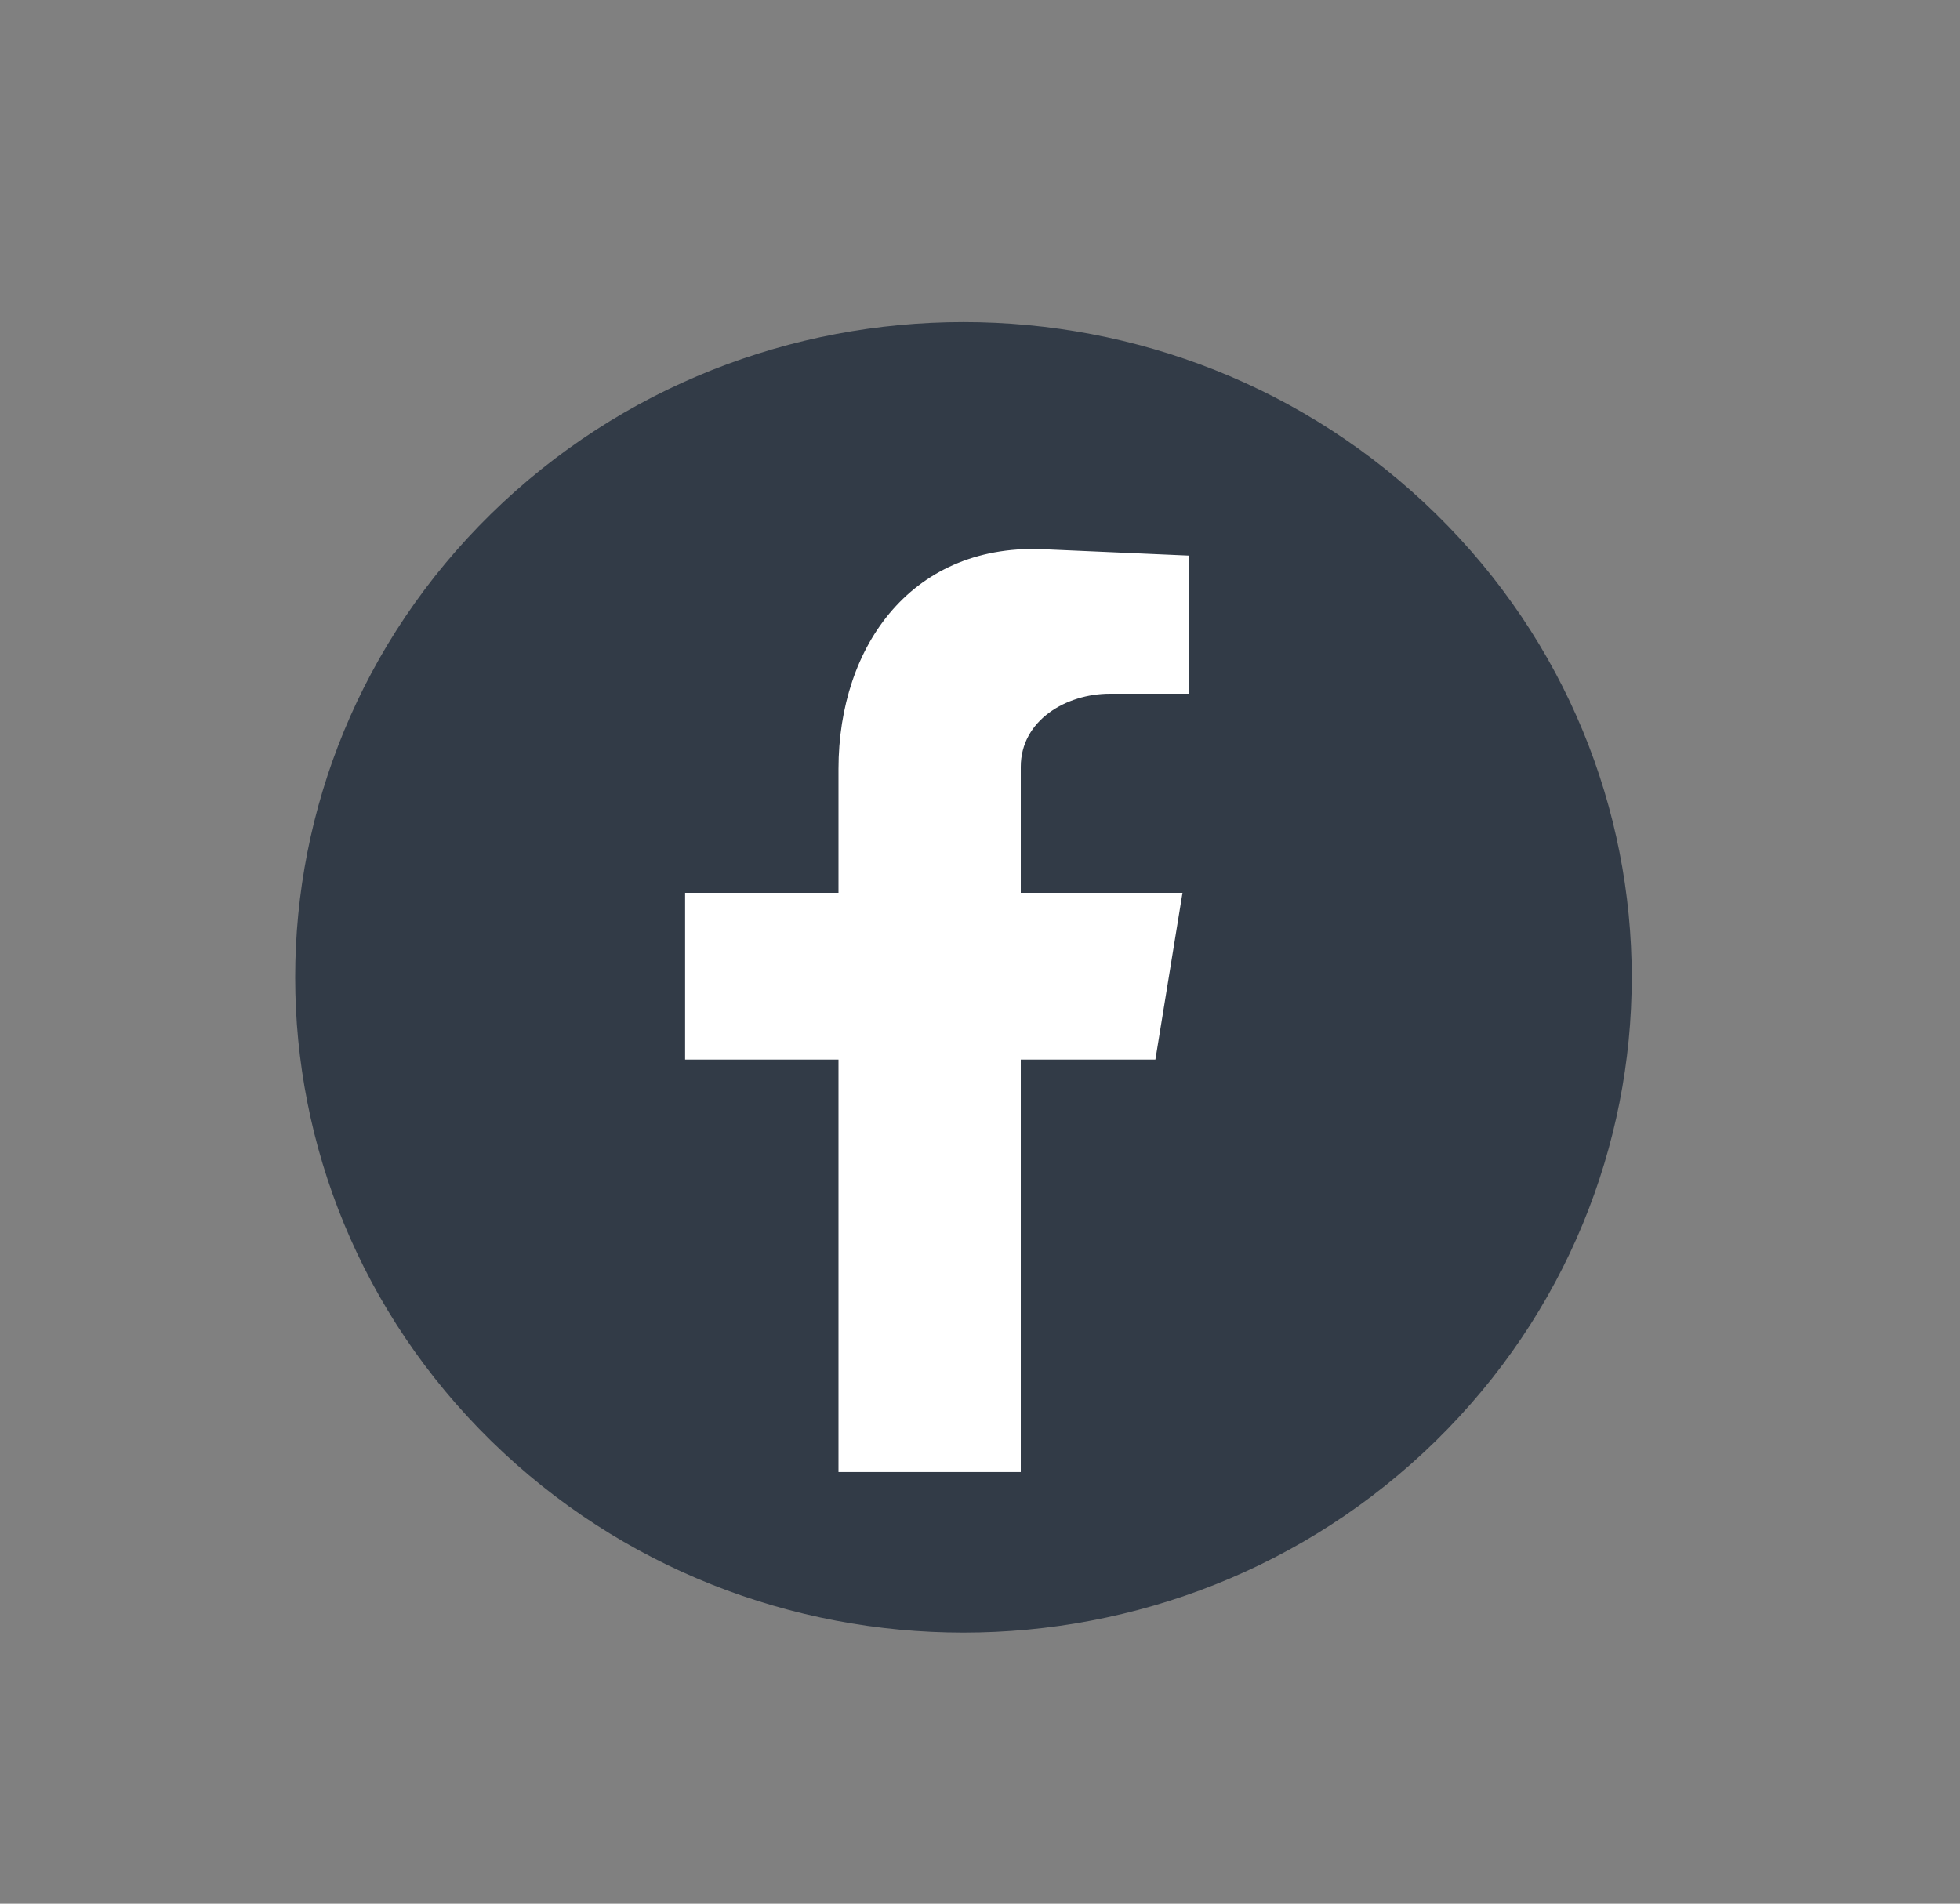
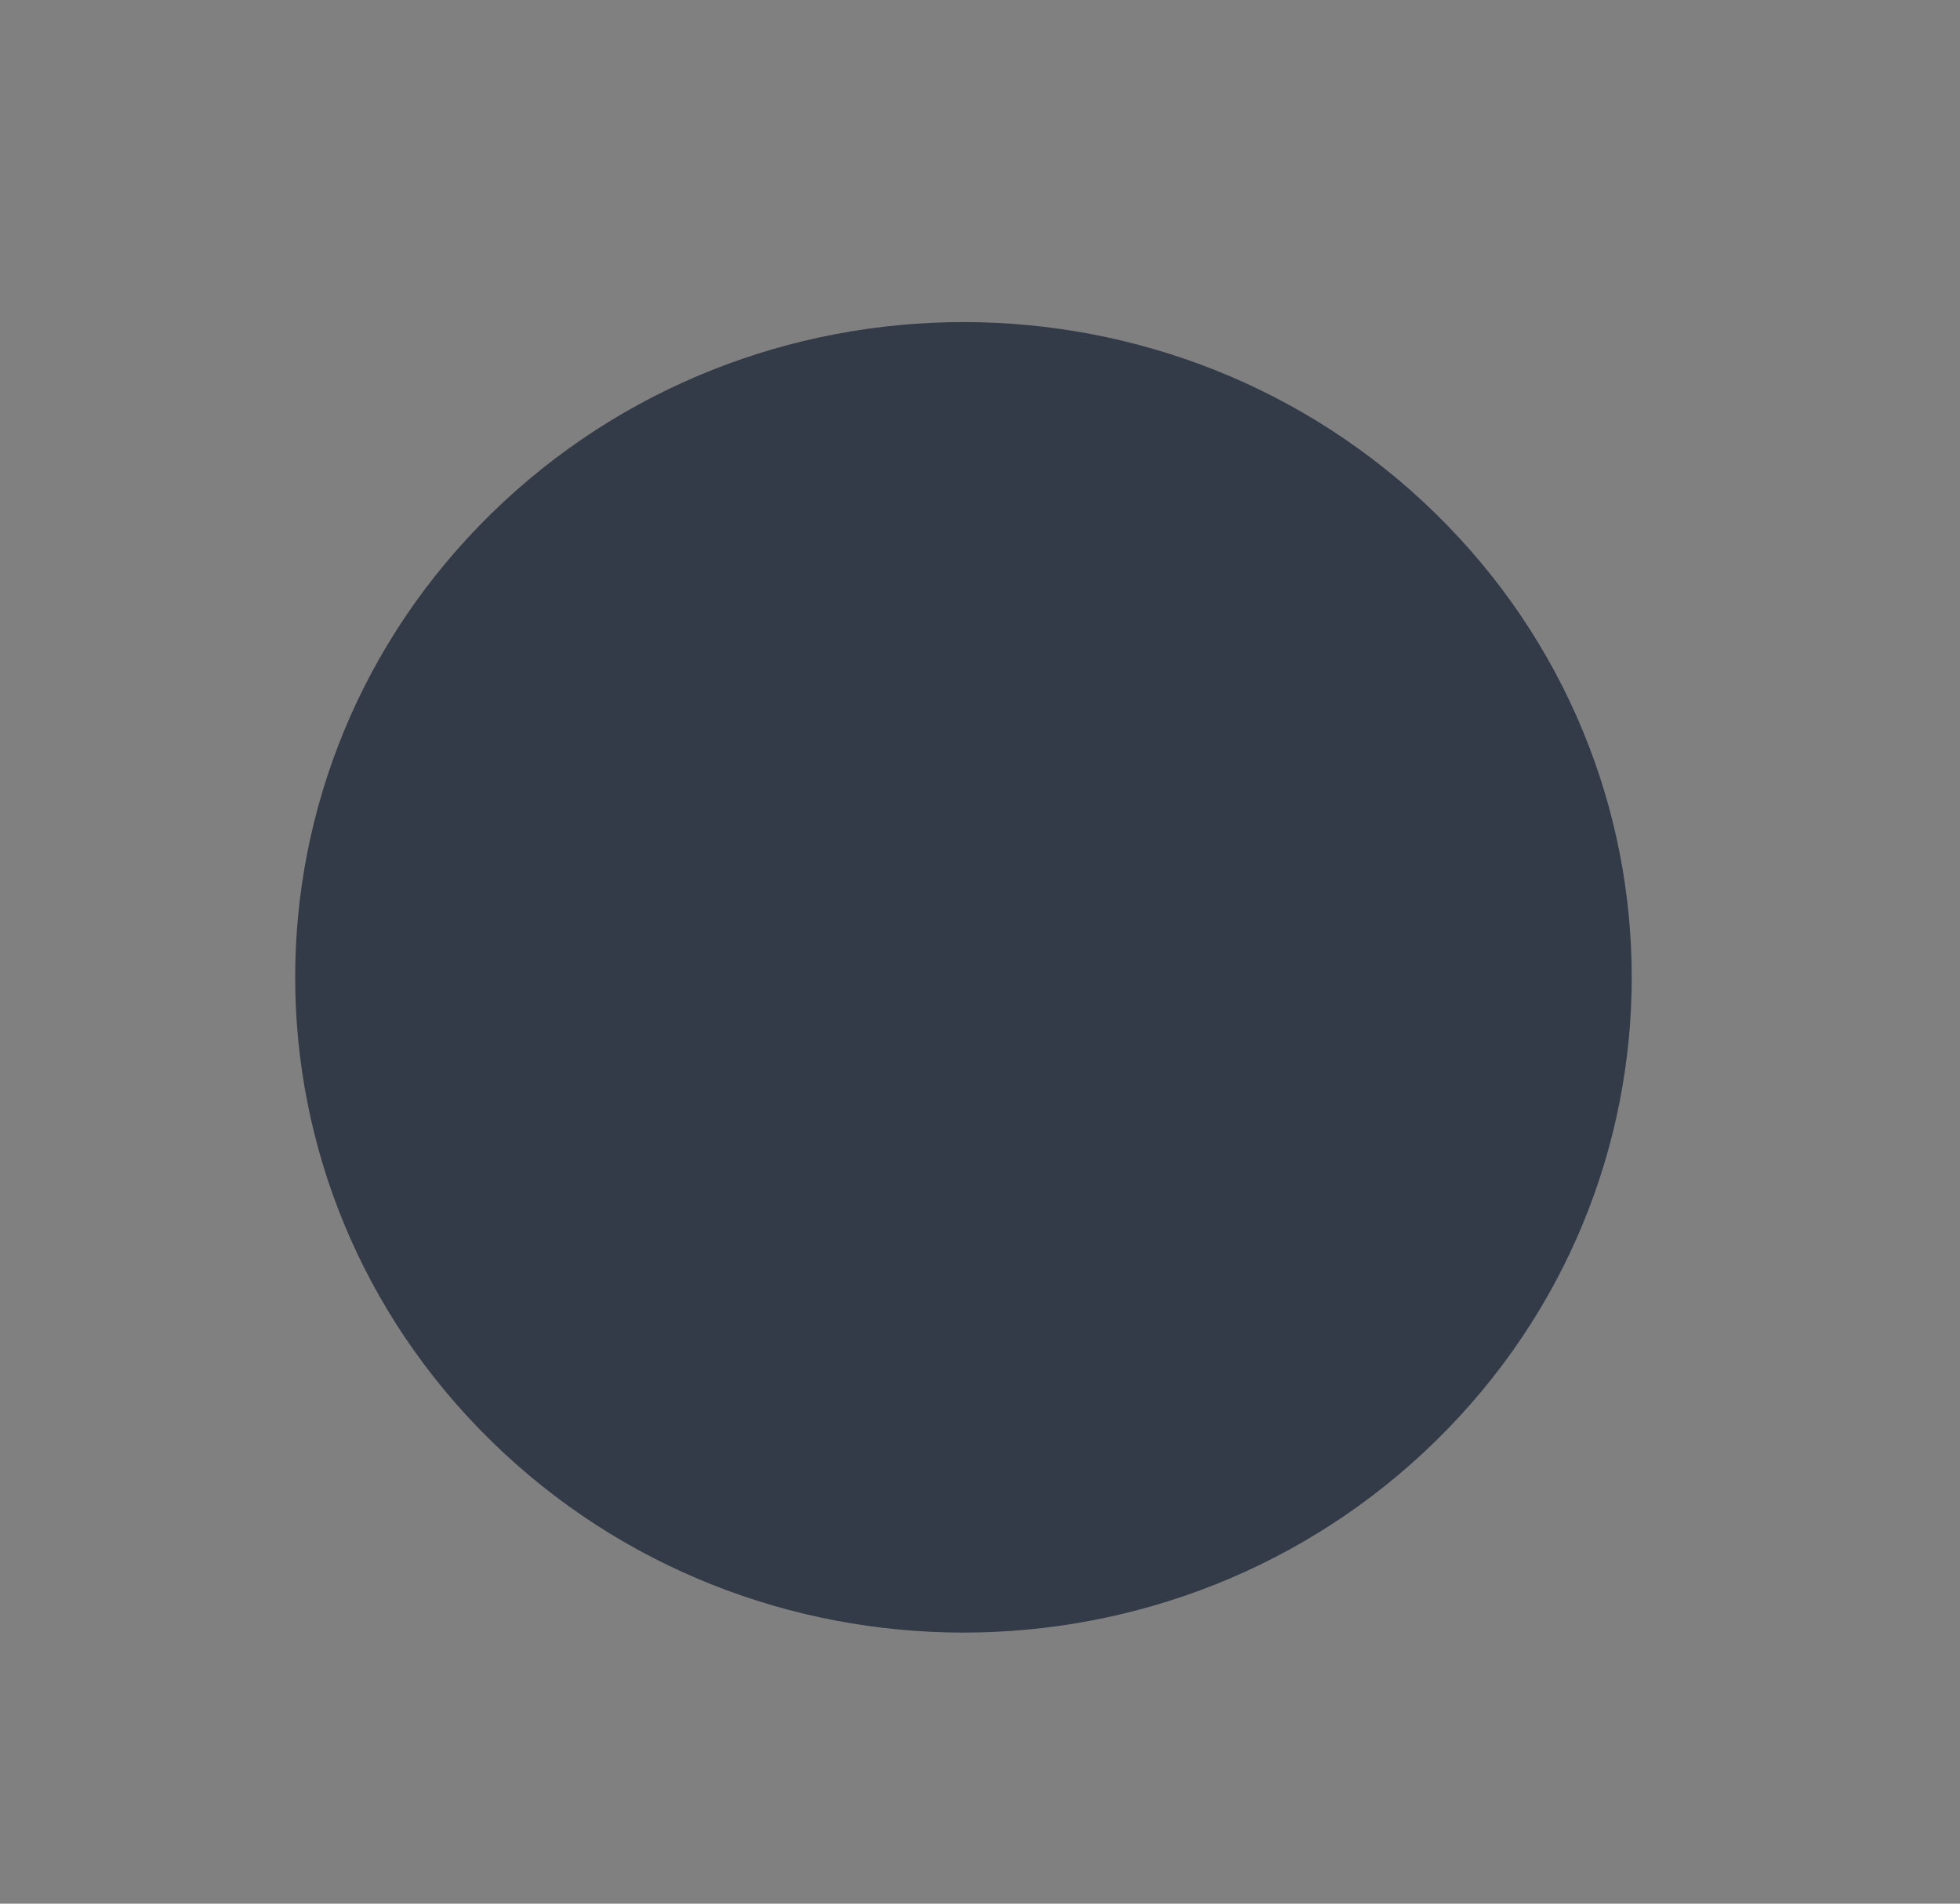
<svg xmlns="http://www.w3.org/2000/svg" width="35" height="34" viewBox="0 0 35 34" fill="none">
  <rect x="0" y="0" width="35" height="34" fill="#808080" stroke="none" />
  <path d="M25.643 25.731C30.303 21.161 30.303 13.751 25.643 9.18C20.983 4.61 13.427 4.61 8.766 9.18C4.106 13.751 4.106 21.161 8.766 25.731C13.427 30.301 20.983 30.301 25.643 25.731Z" fill="#323B47" />
-   <path fill-rule="evenodd" clip-rule="evenodd" d="M14.973 26.291H18.228V18.924H20.632L21.116 15.946H18.228V13.697C18.228 12.864 19.04 12.39 19.82 12.39H21.227V9.923L18.711 9.813C16.306 9.667 14.973 11.521 14.973 13.733V15.946H12.234V18.924H14.973V26.291Z" fill="white" />
</svg>